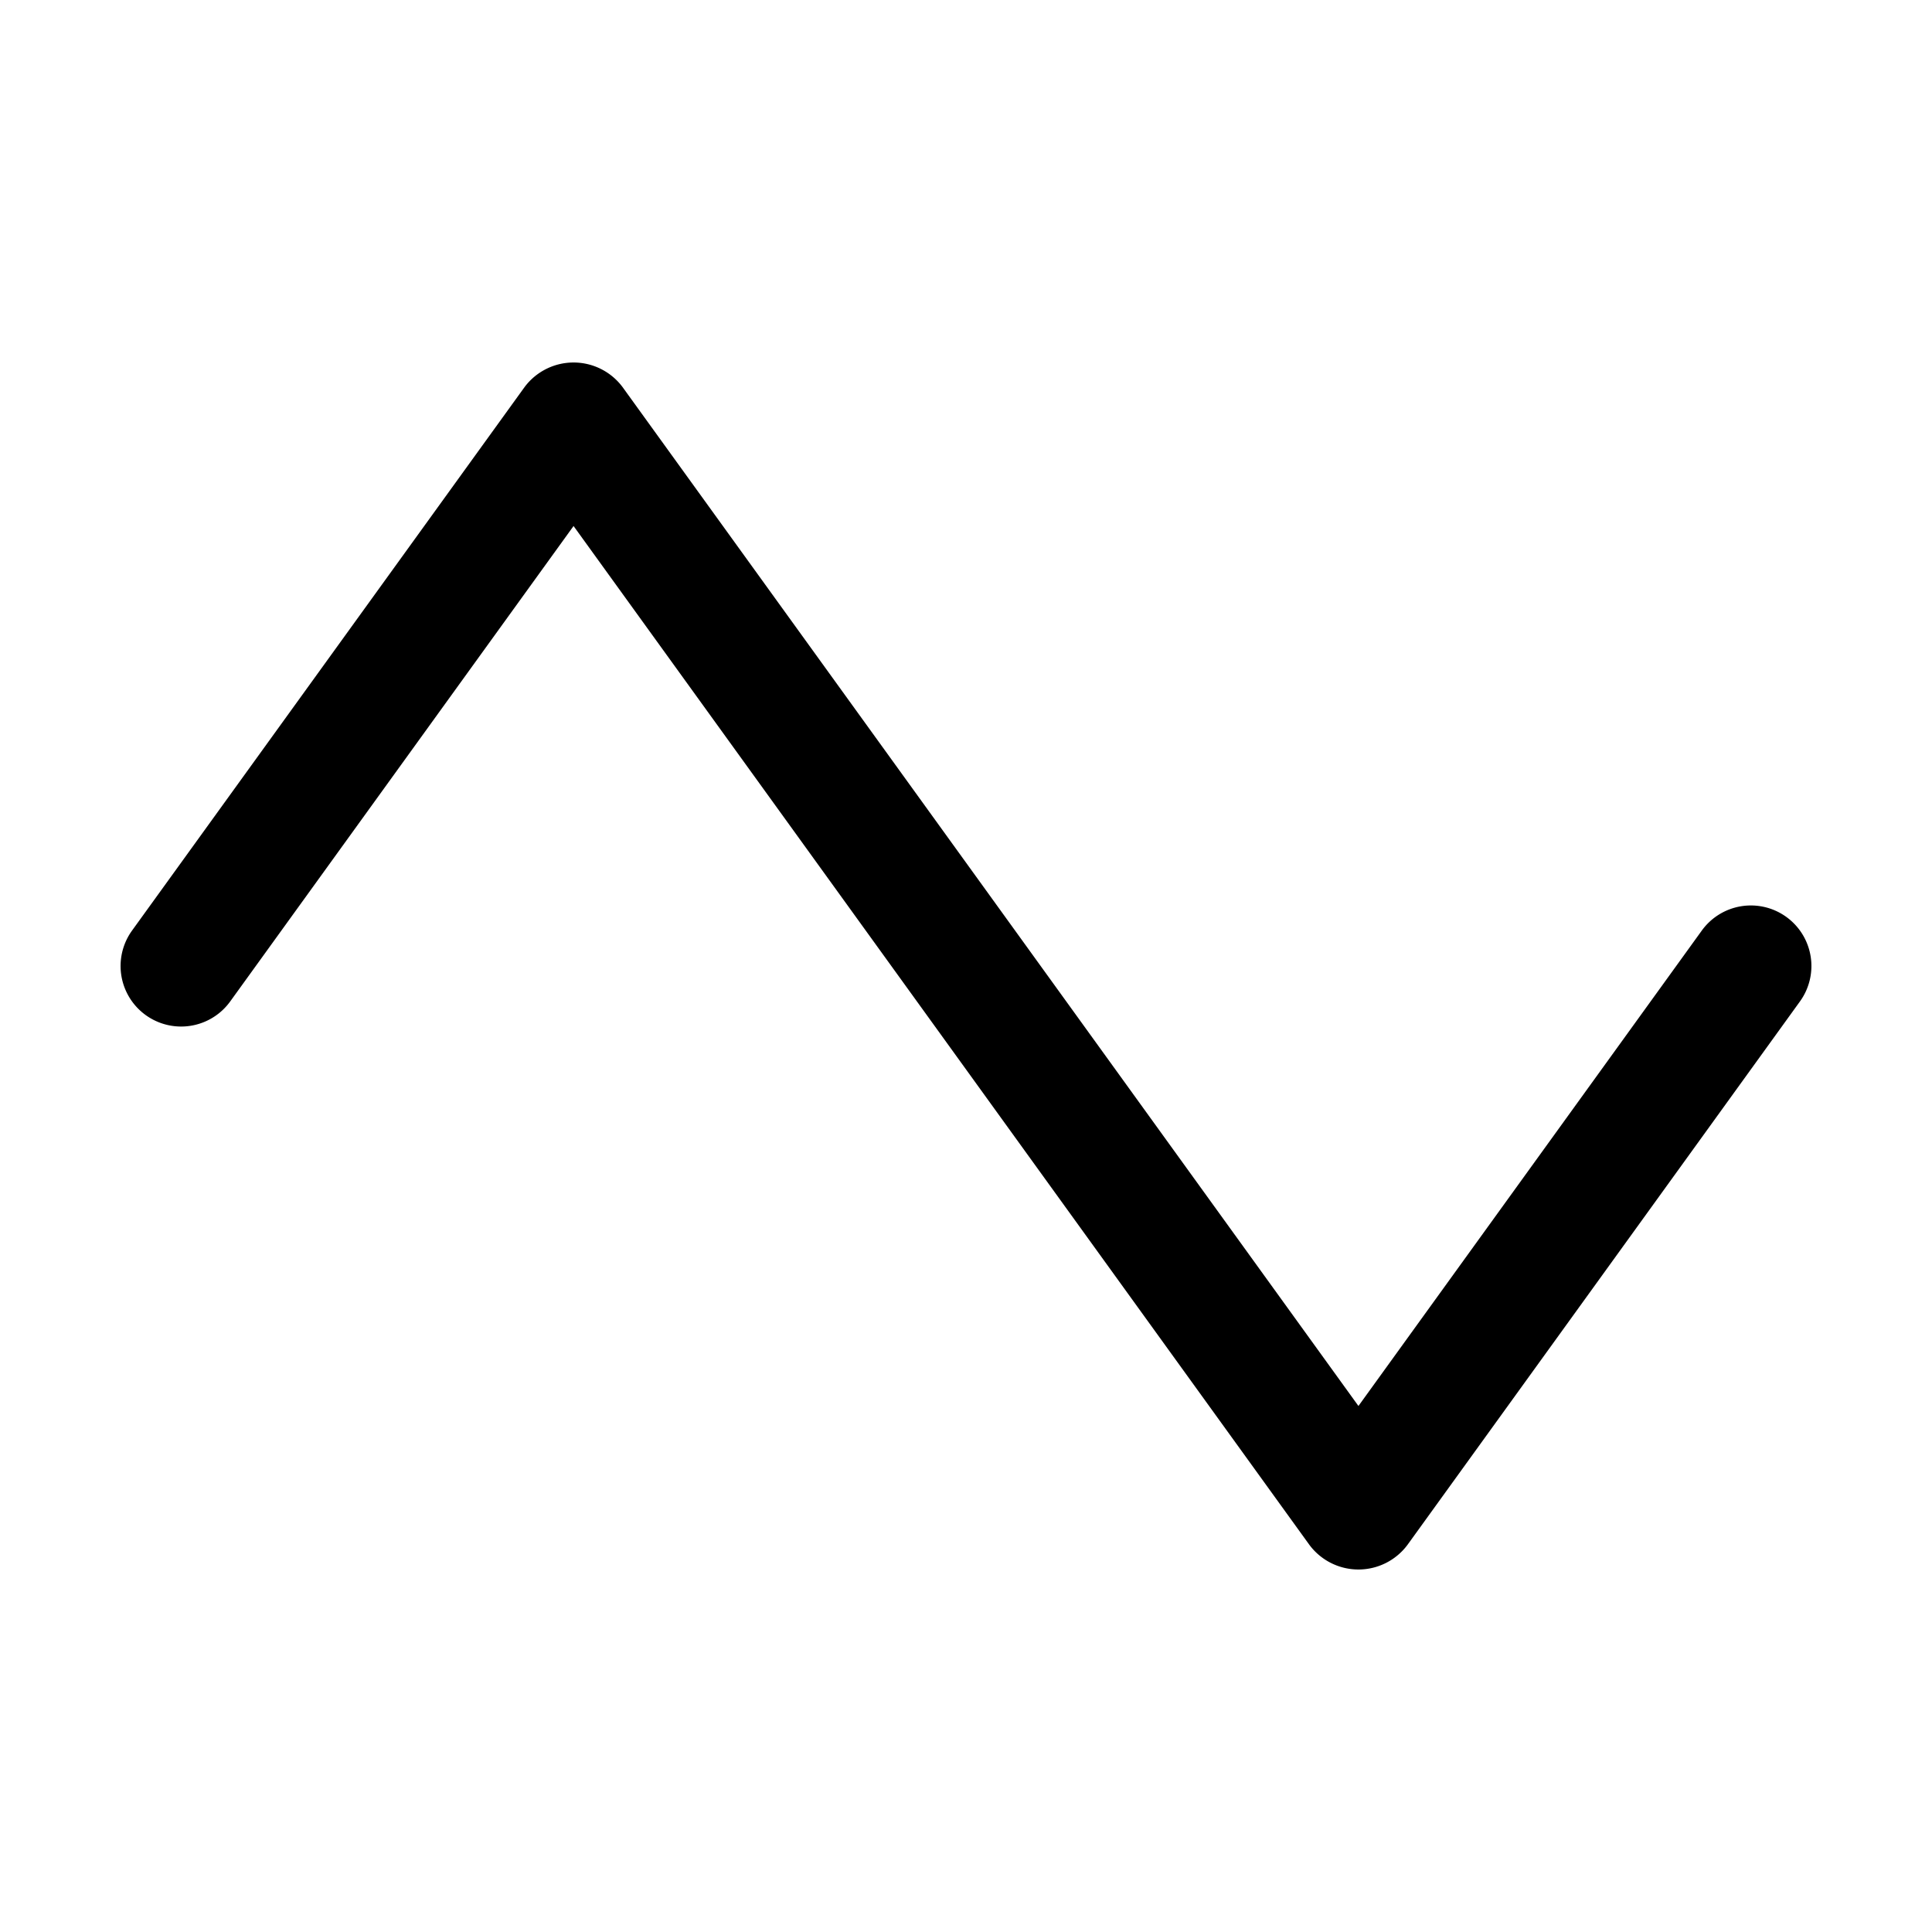
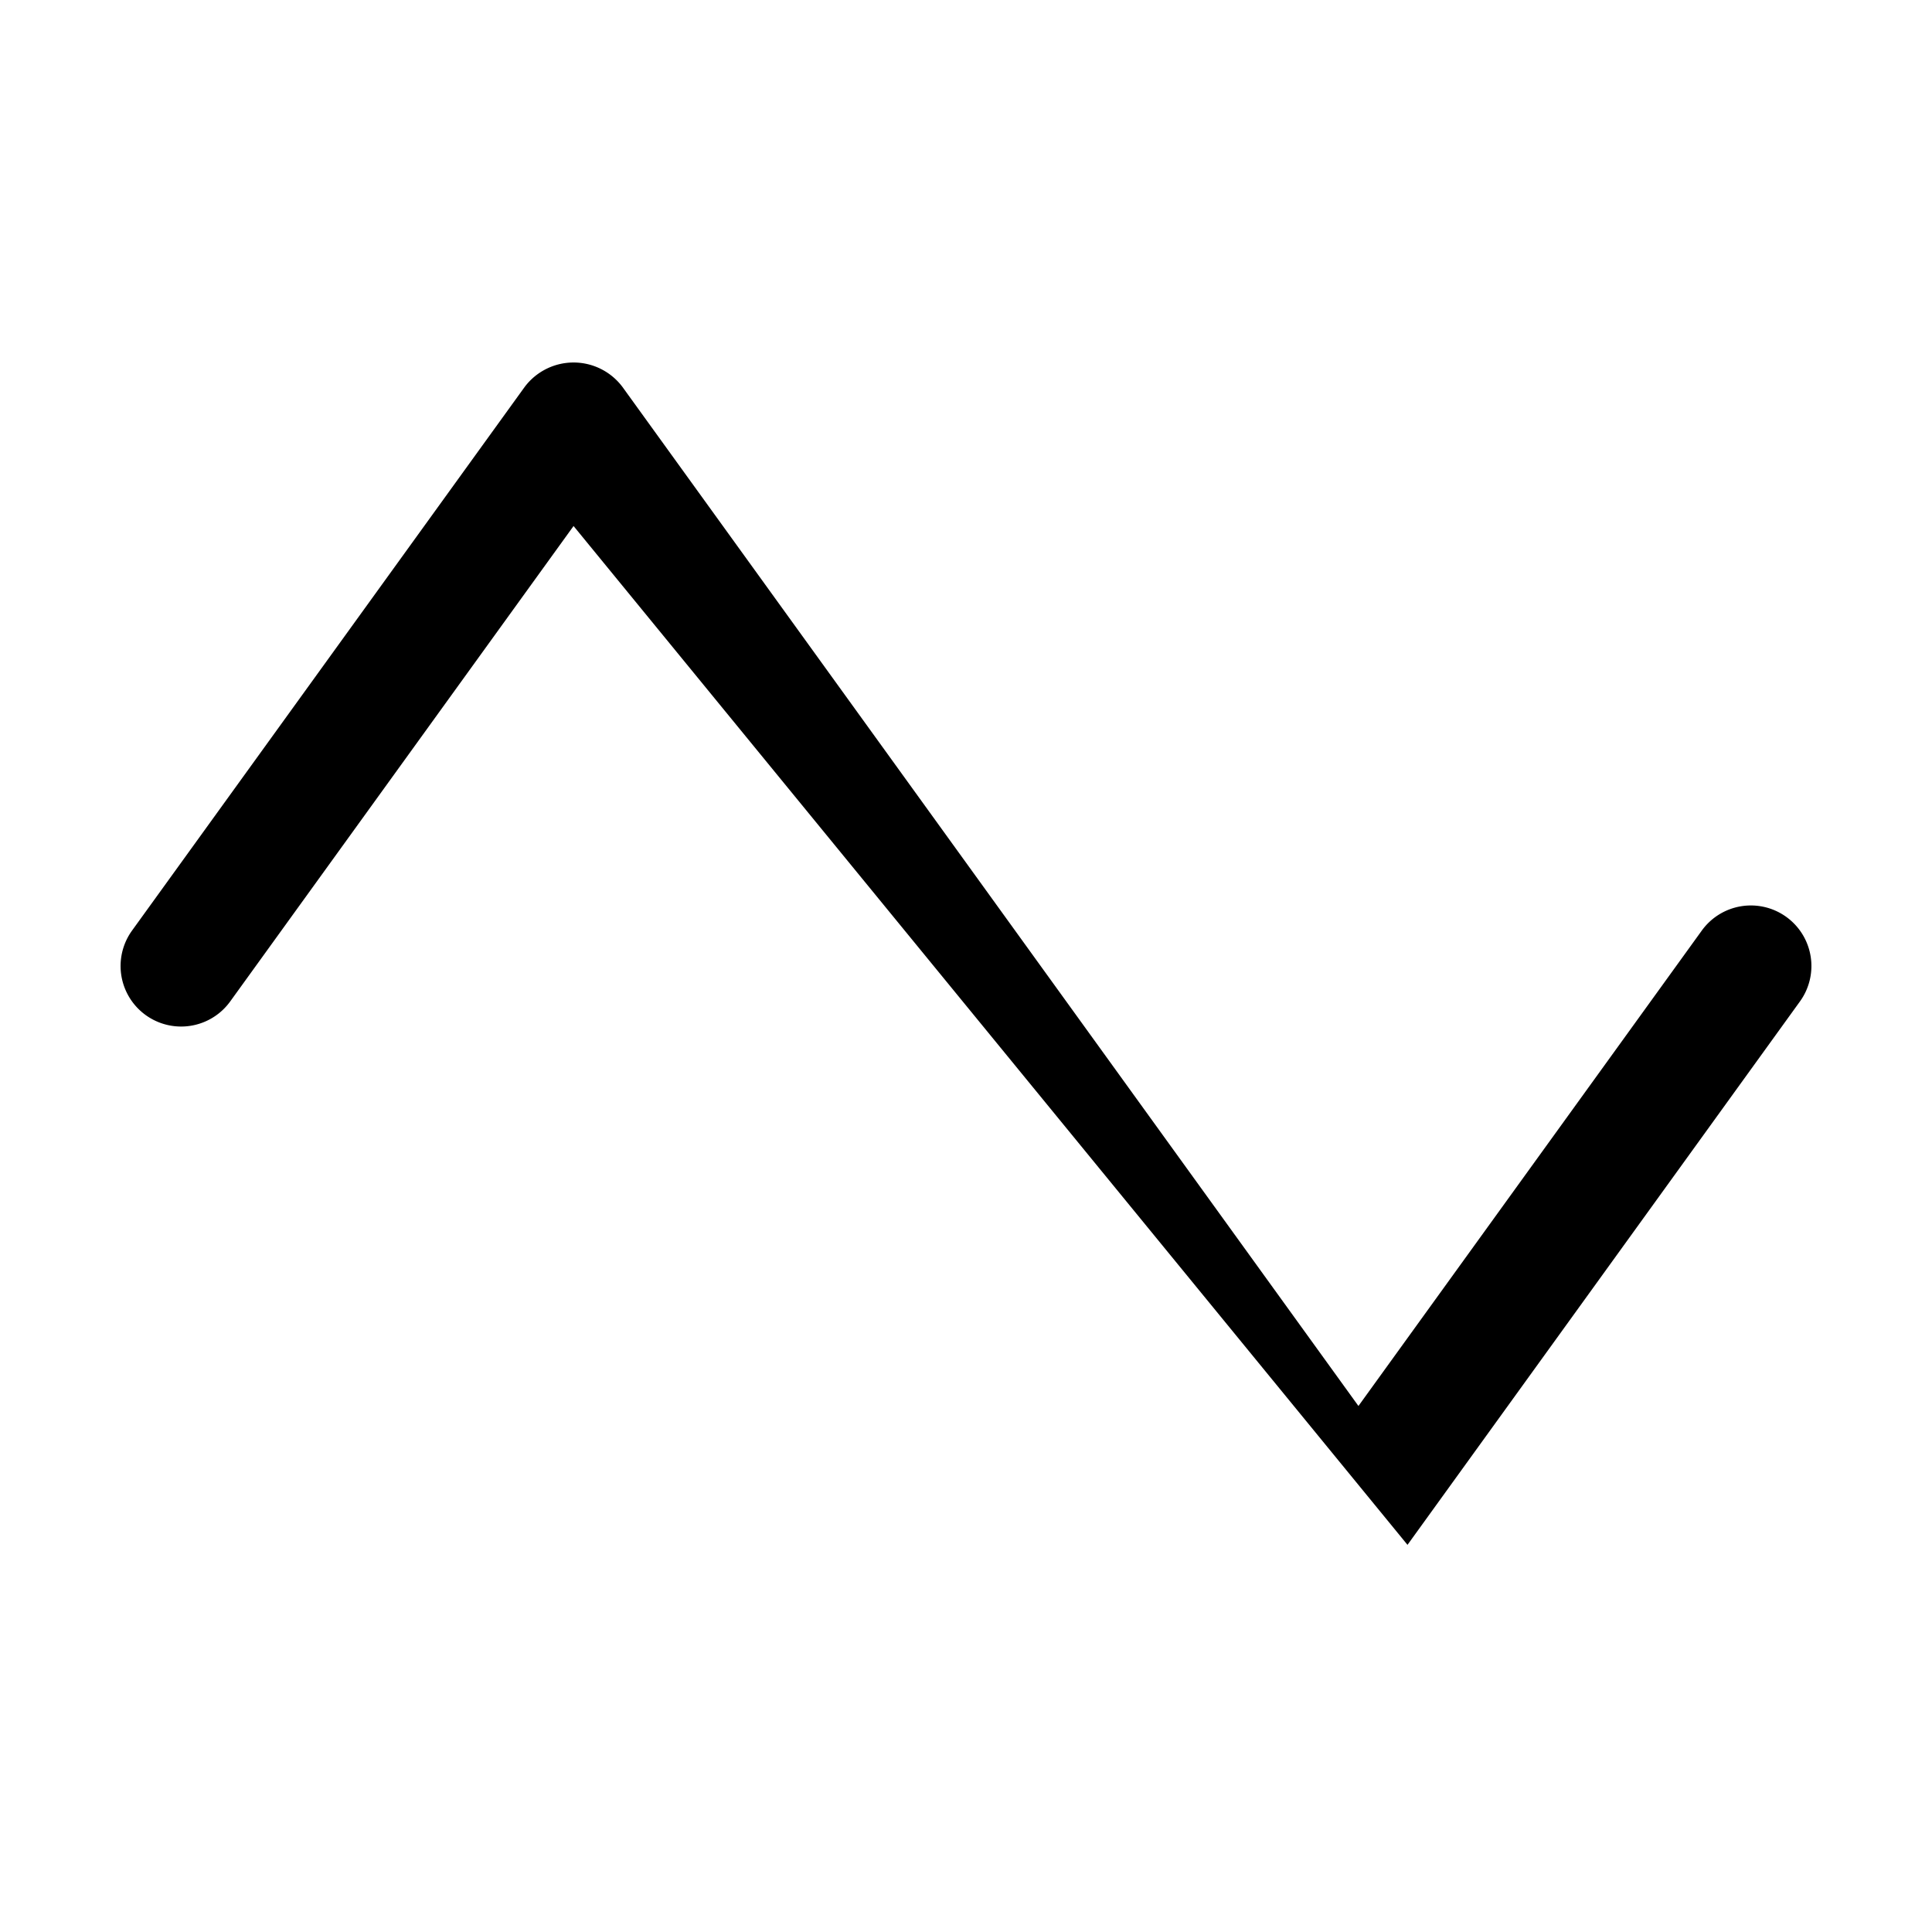
<svg xmlns="http://www.w3.org/2000/svg" viewBox="0 0 256 256" fill="currentColor">
-   <path d="M238.5,132.7l-52,72a8.1,8.1,0,0,1-13,0L76,69.7l-45.5,63a8,8,0,1,1-13-9.4l52-72a8.1,8.1,0,0,1,13,0l97.5,135,45.5-63a8,8,0,0,1,13,9.4Z" />
+   <path d="M238.5,132.7l-52,72L76,69.7l-45.5,63a8,8,0,1,1-13-9.4l52-72a8.1,8.1,0,0,1,13,0l97.5,135,45.5-63a8,8,0,0,1,13,9.4Z" />
</svg>